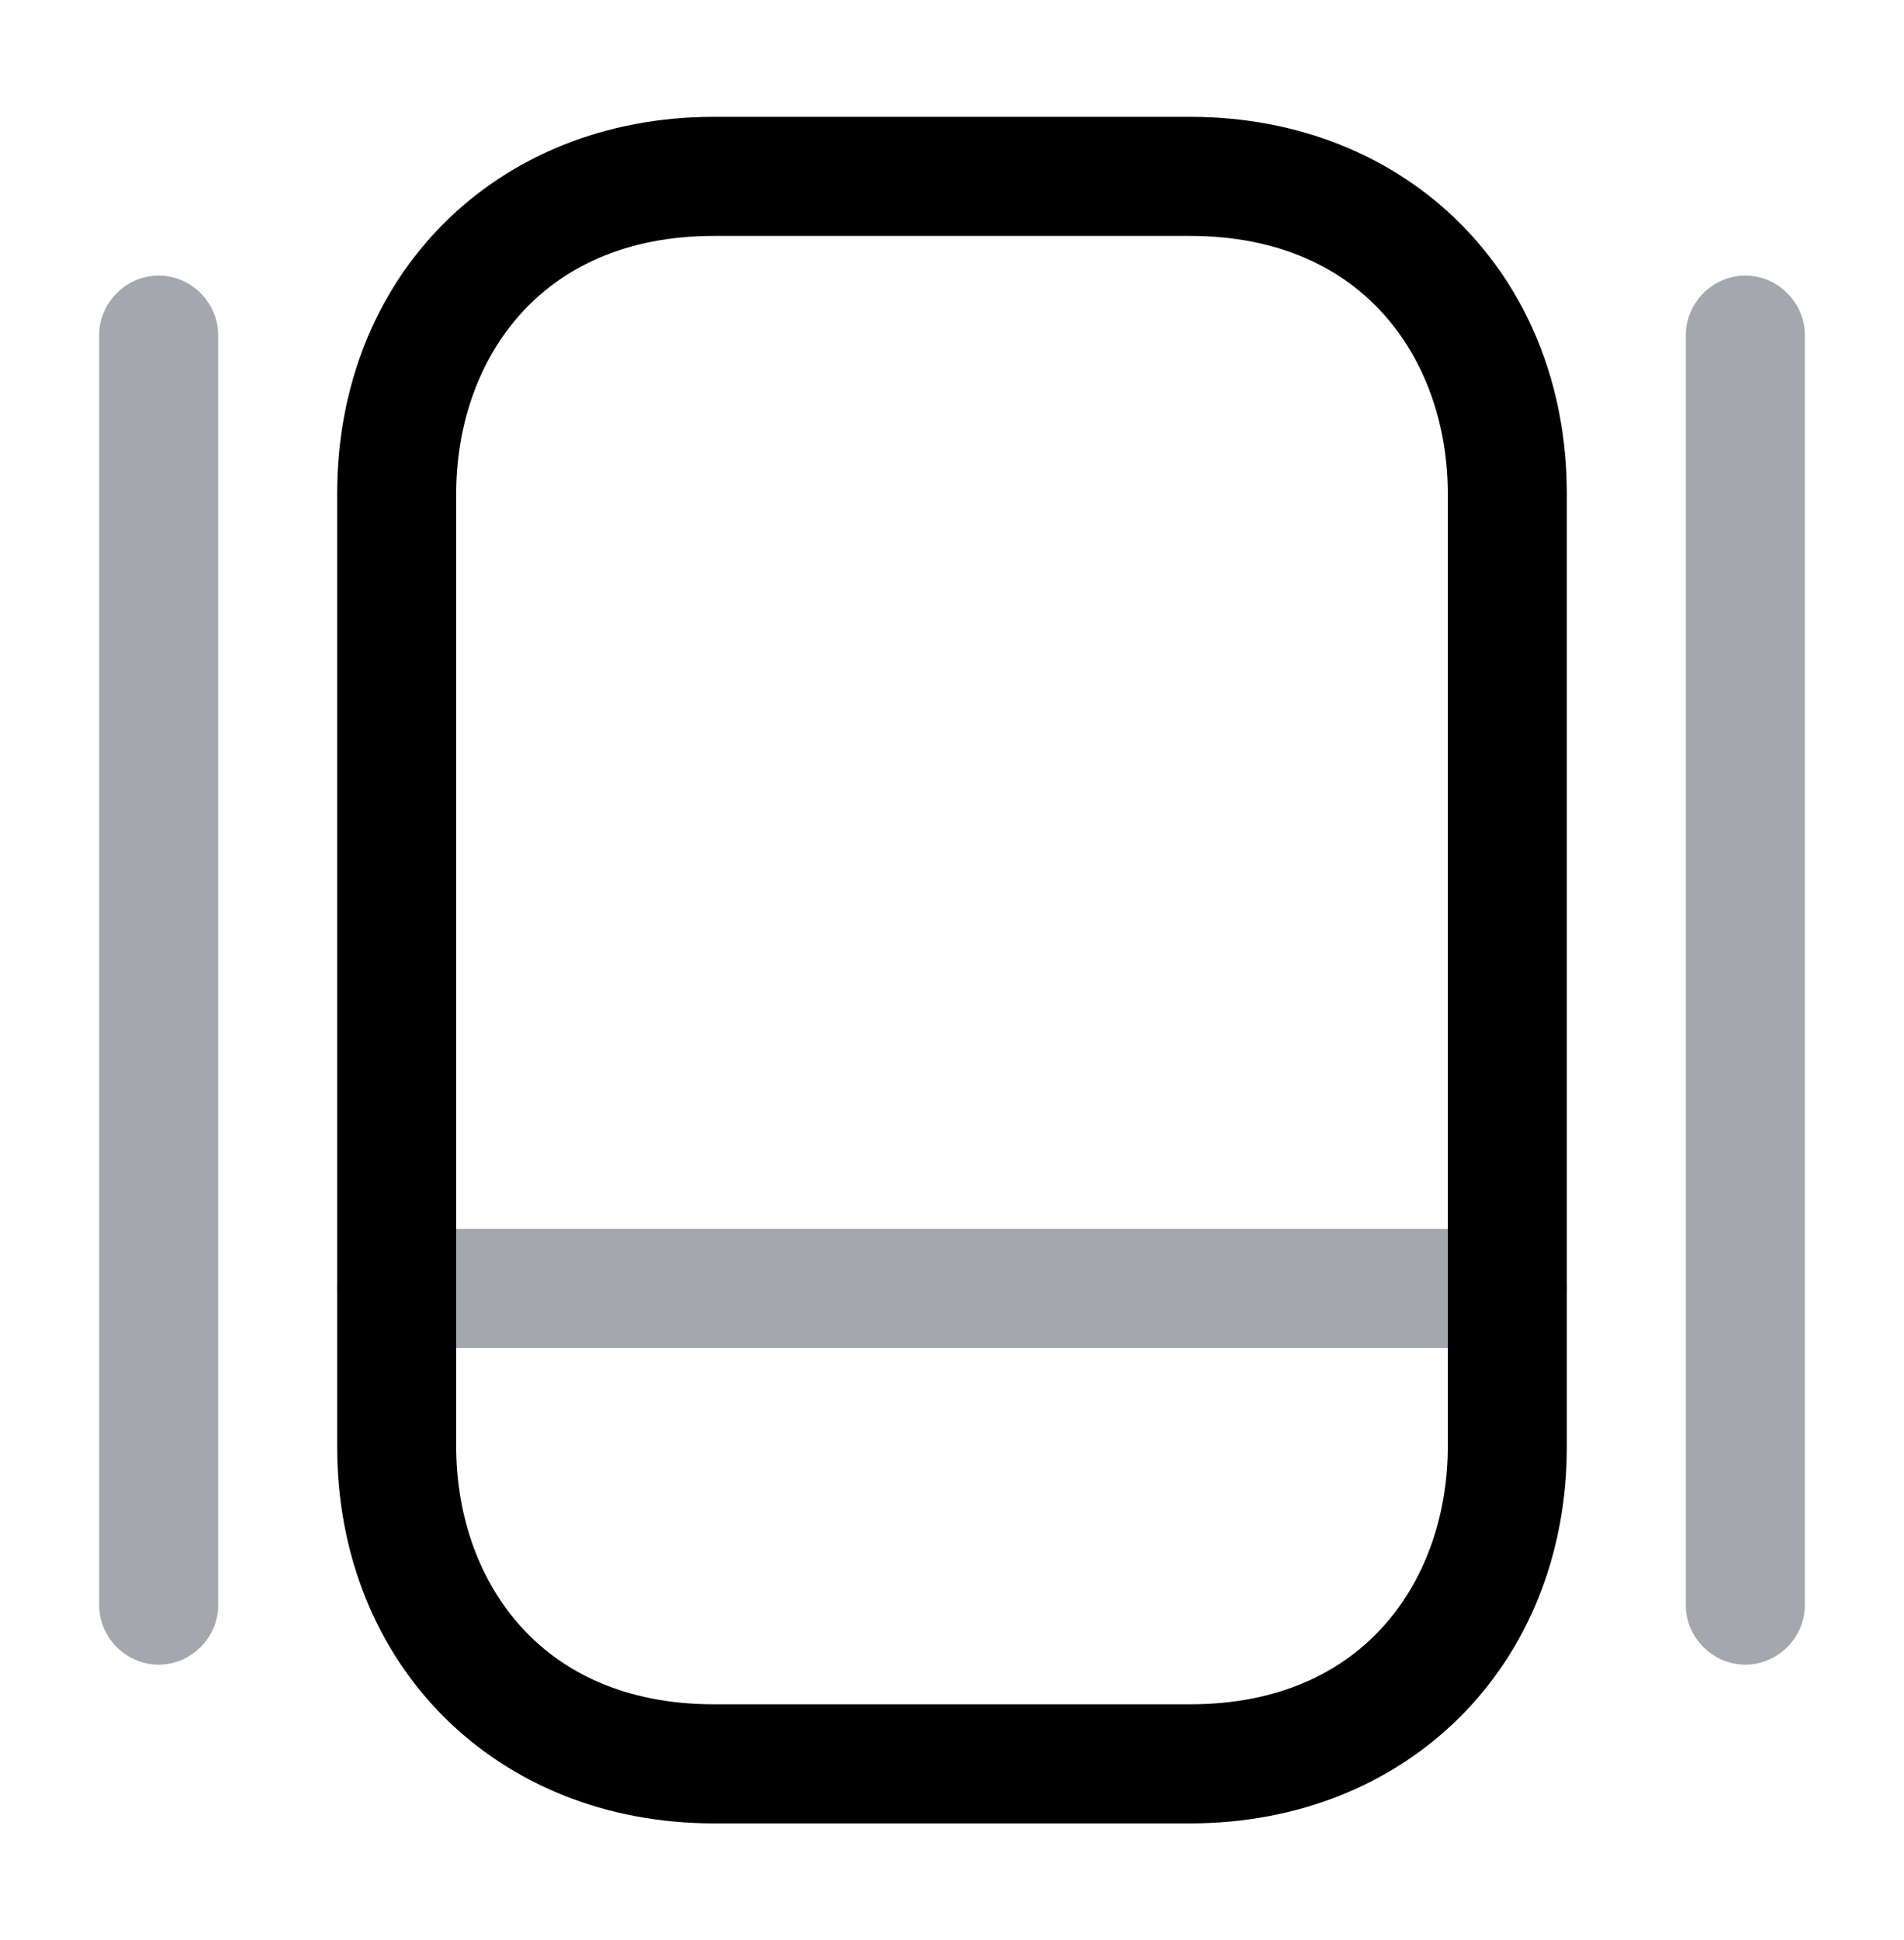
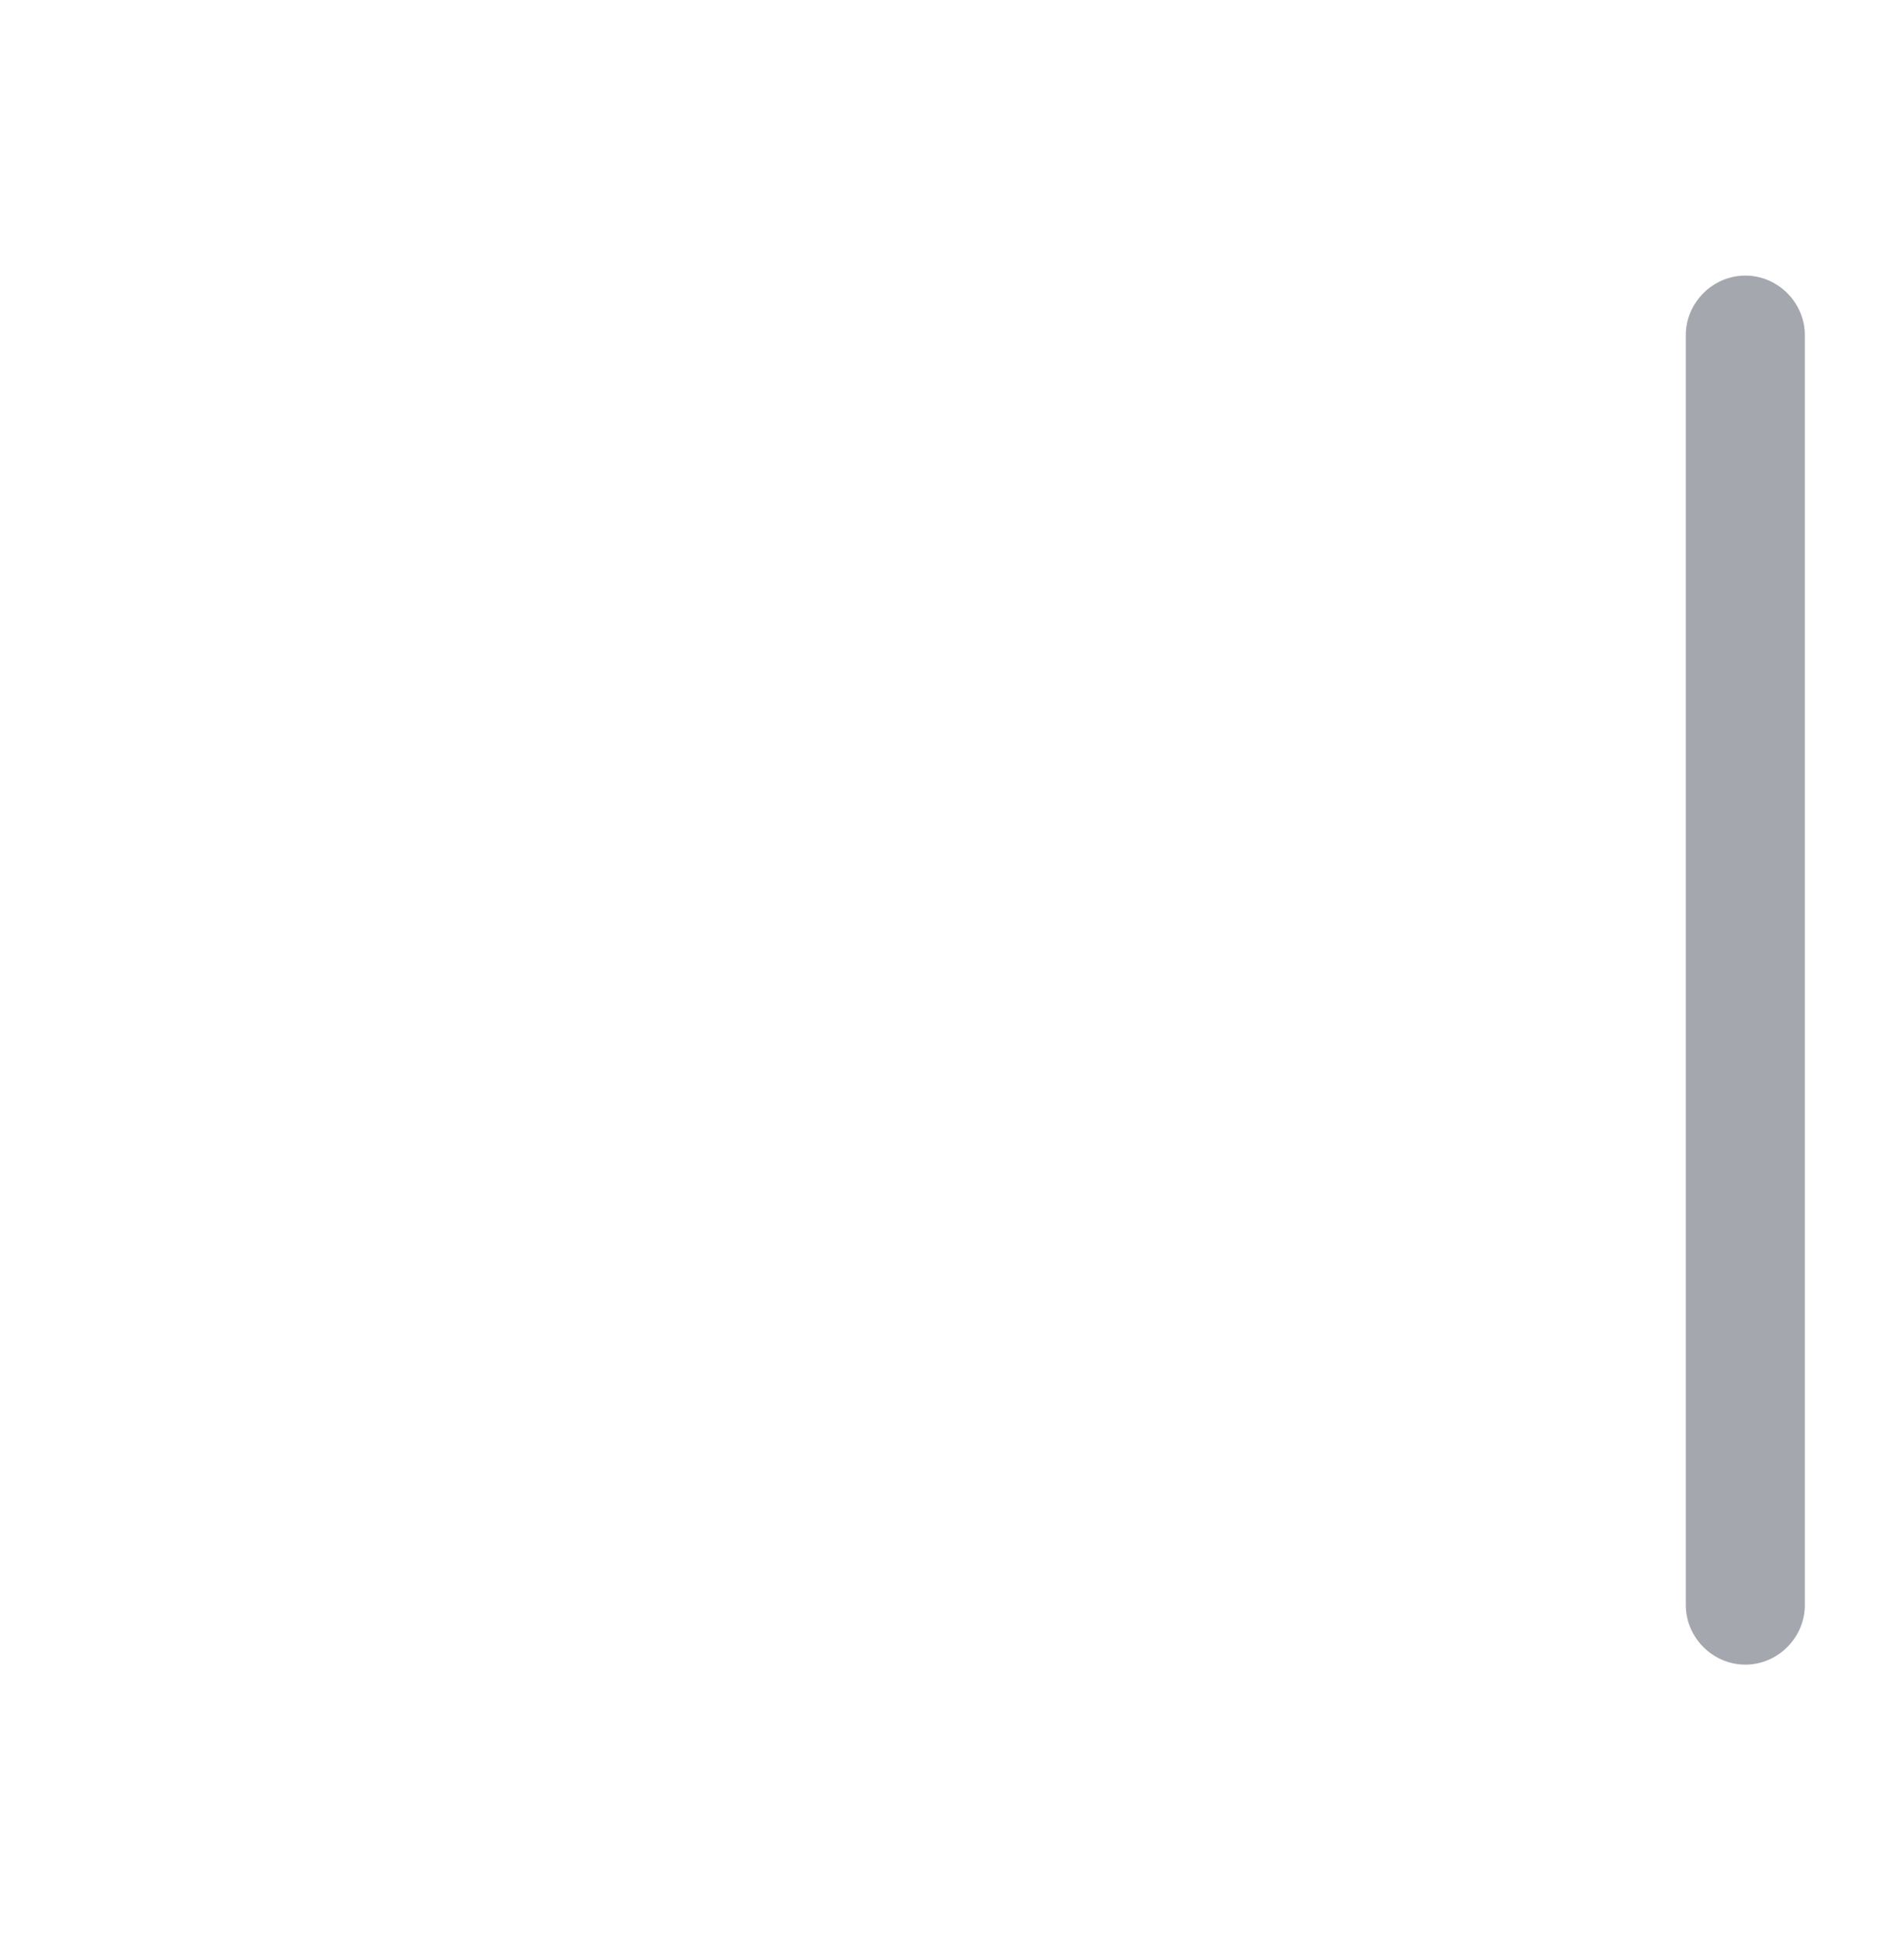
<svg xmlns="http://www.w3.org/2000/svg" width="54" height="55" viewBox="0 0 54 55" fill="none">
-   <path d="M42.75 38.211H11.25C10.328 38.211 9.562 37.446 9.562 36.523C9.562 35.601 10.328 34.836 11.25 34.836H42.75C43.672 34.836 44.438 35.601 44.438 36.523C44.438 37.446 43.672 38.211 42.75 38.211Z" fill="#A4A7AE" />
-   <path d="M4.5 47.188C3.578 47.188 2.812 46.422 2.812 45.5V9.5C2.812 8.578 3.578 7.812 4.5 7.812C5.423 7.812 6.188 8.578 6.188 9.5V45.5C6.188 46.422 5.423 47.188 4.5 47.188Z" fill="#A4A7AE" />
  <path d="M49.5 47.188C48.578 47.188 47.812 46.422 47.812 45.5V9.5C47.812 8.578 48.578 7.812 49.5 7.812C50.422 7.812 51.188 8.578 51.188 9.5V45.5C51.188 46.422 50.422 47.188 49.5 47.188Z" fill="#A4A7AE" />
-   <path d="M33.75 51.688H20.25C14.062 51.688 9.562 47.188 9.562 41V14C9.562 7.812 14.062 3.312 20.25 3.312H33.75C39.938 3.312 44.438 7.812 44.438 14V41C44.438 47.188 39.938 51.688 33.75 51.688ZM20.25 6.688C15.188 6.688 12.938 10.355 12.938 14V41C12.938 44.645 15.188 48.312 20.25 48.312H33.75C38.812 48.312 41.062 44.645 41.062 41V14C41.062 10.355 38.812 6.688 33.75 6.688H20.25Z" fill="black" />
</svg>